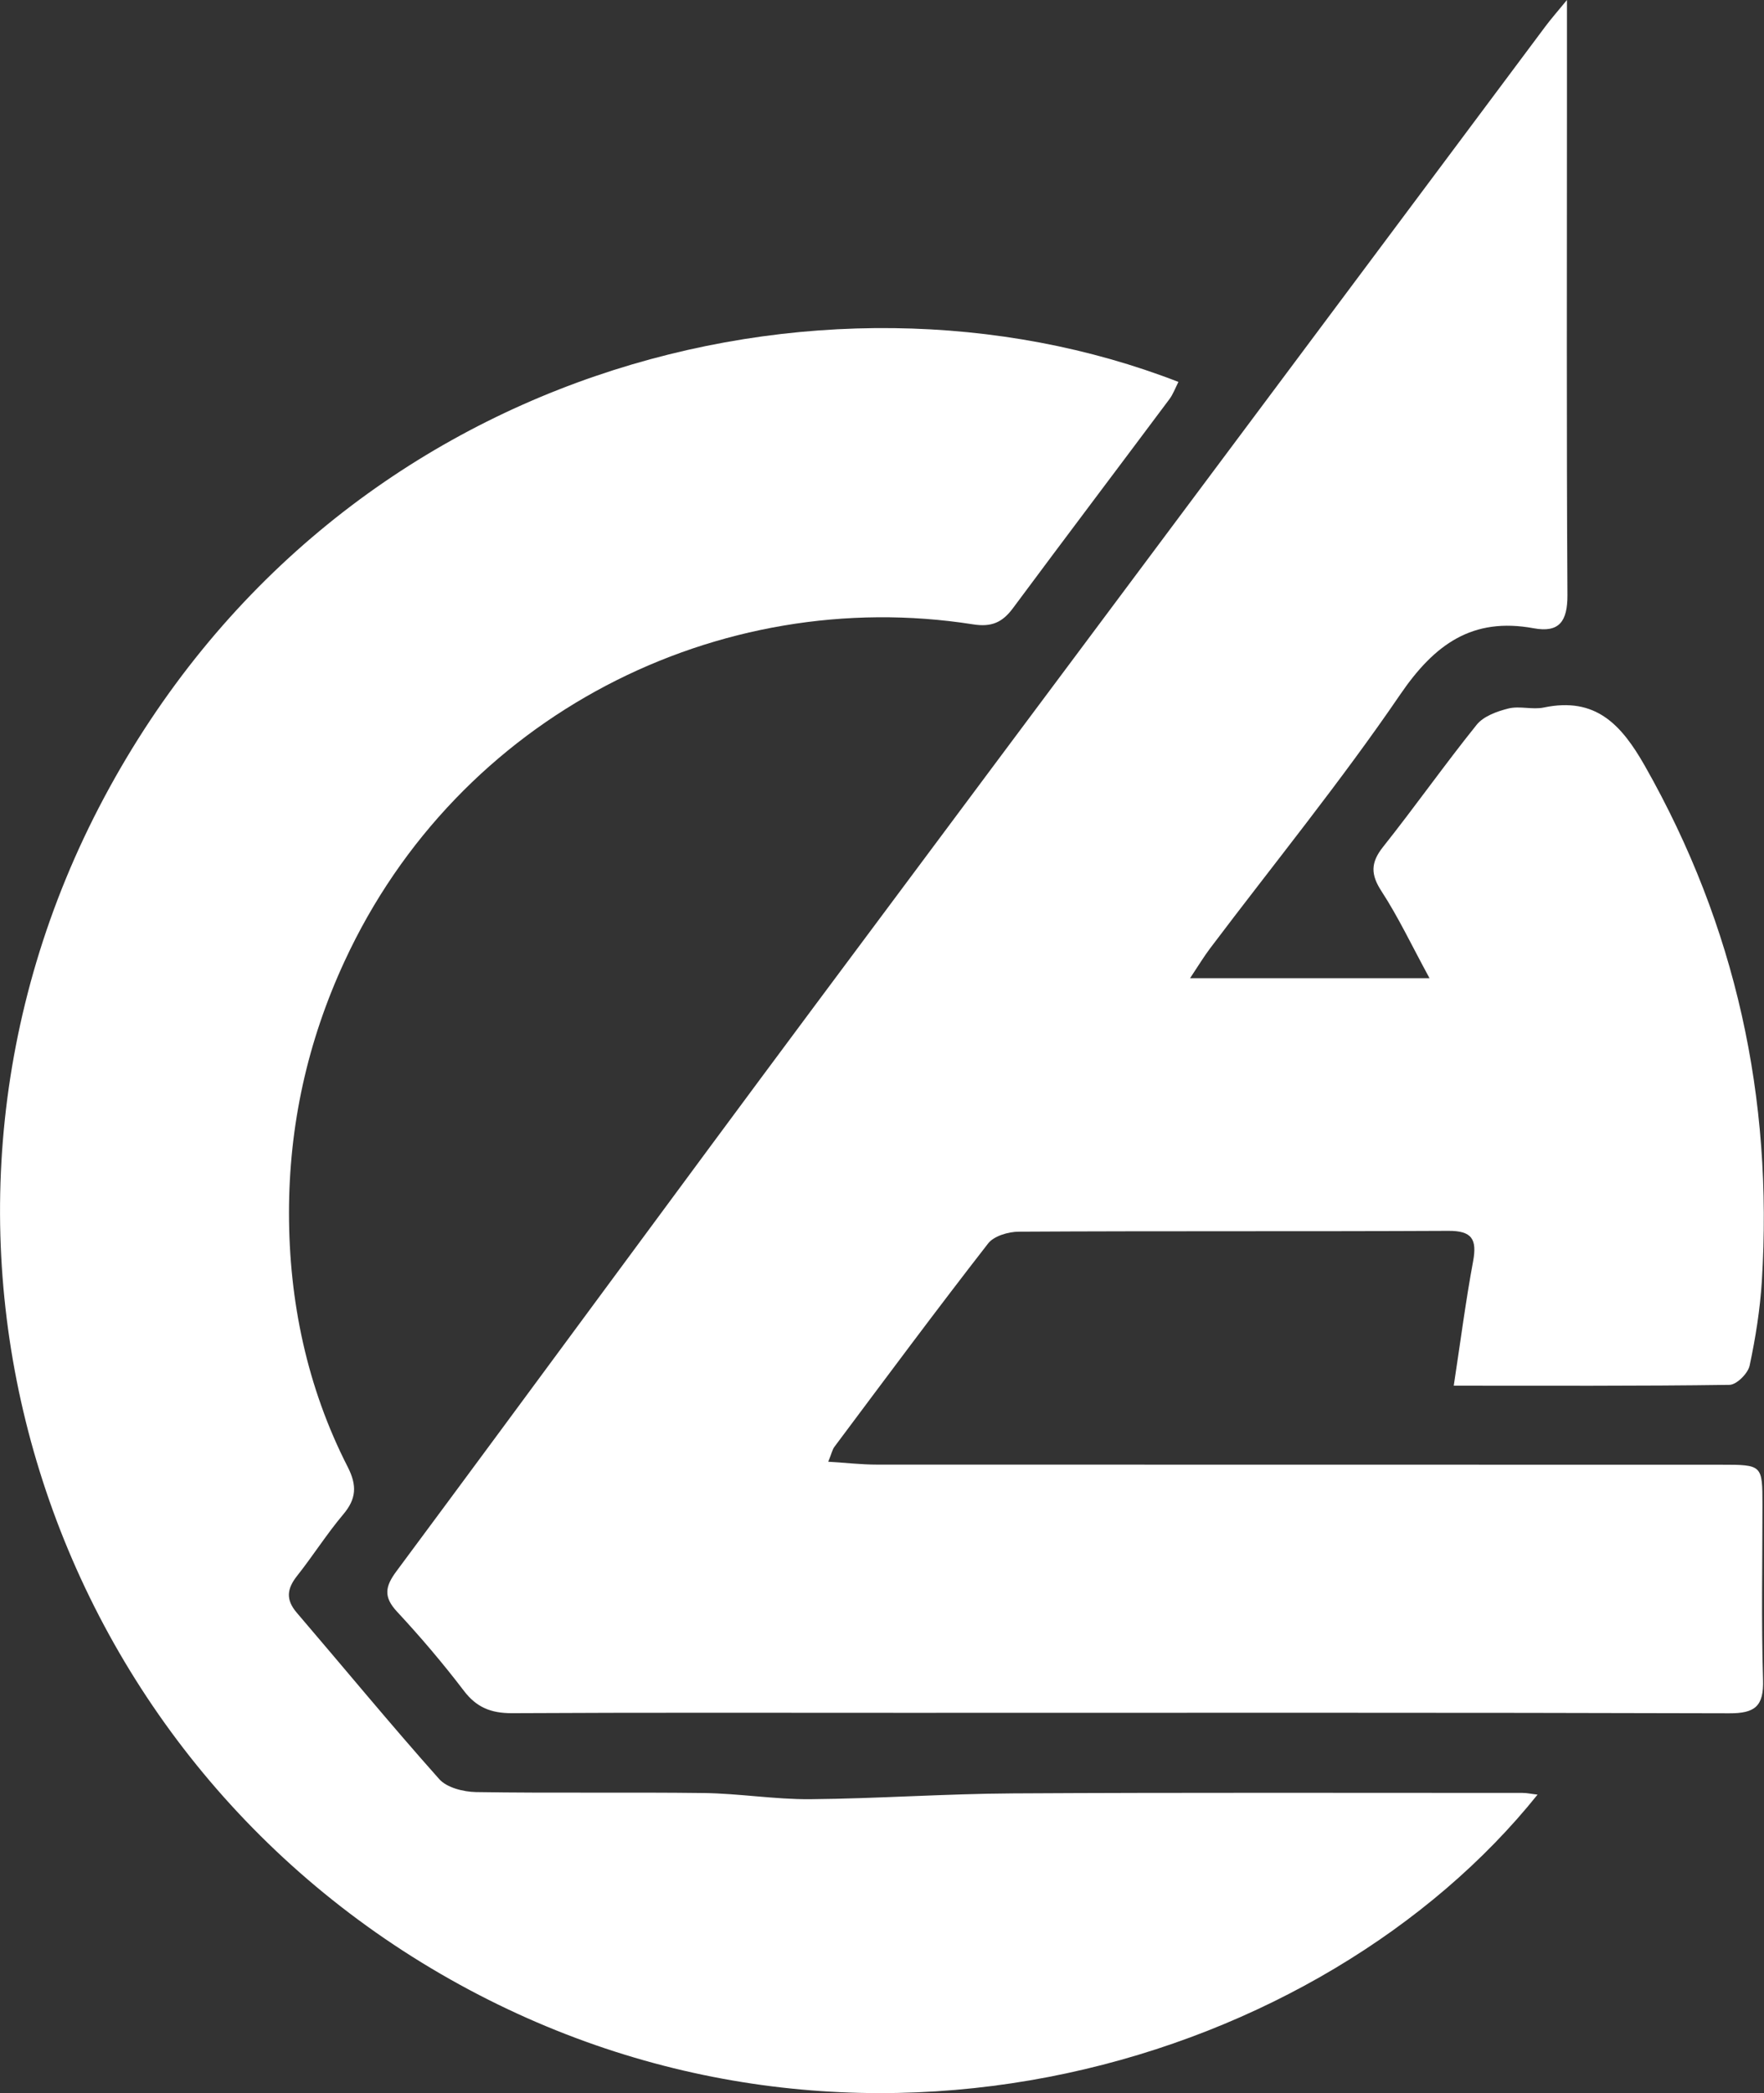
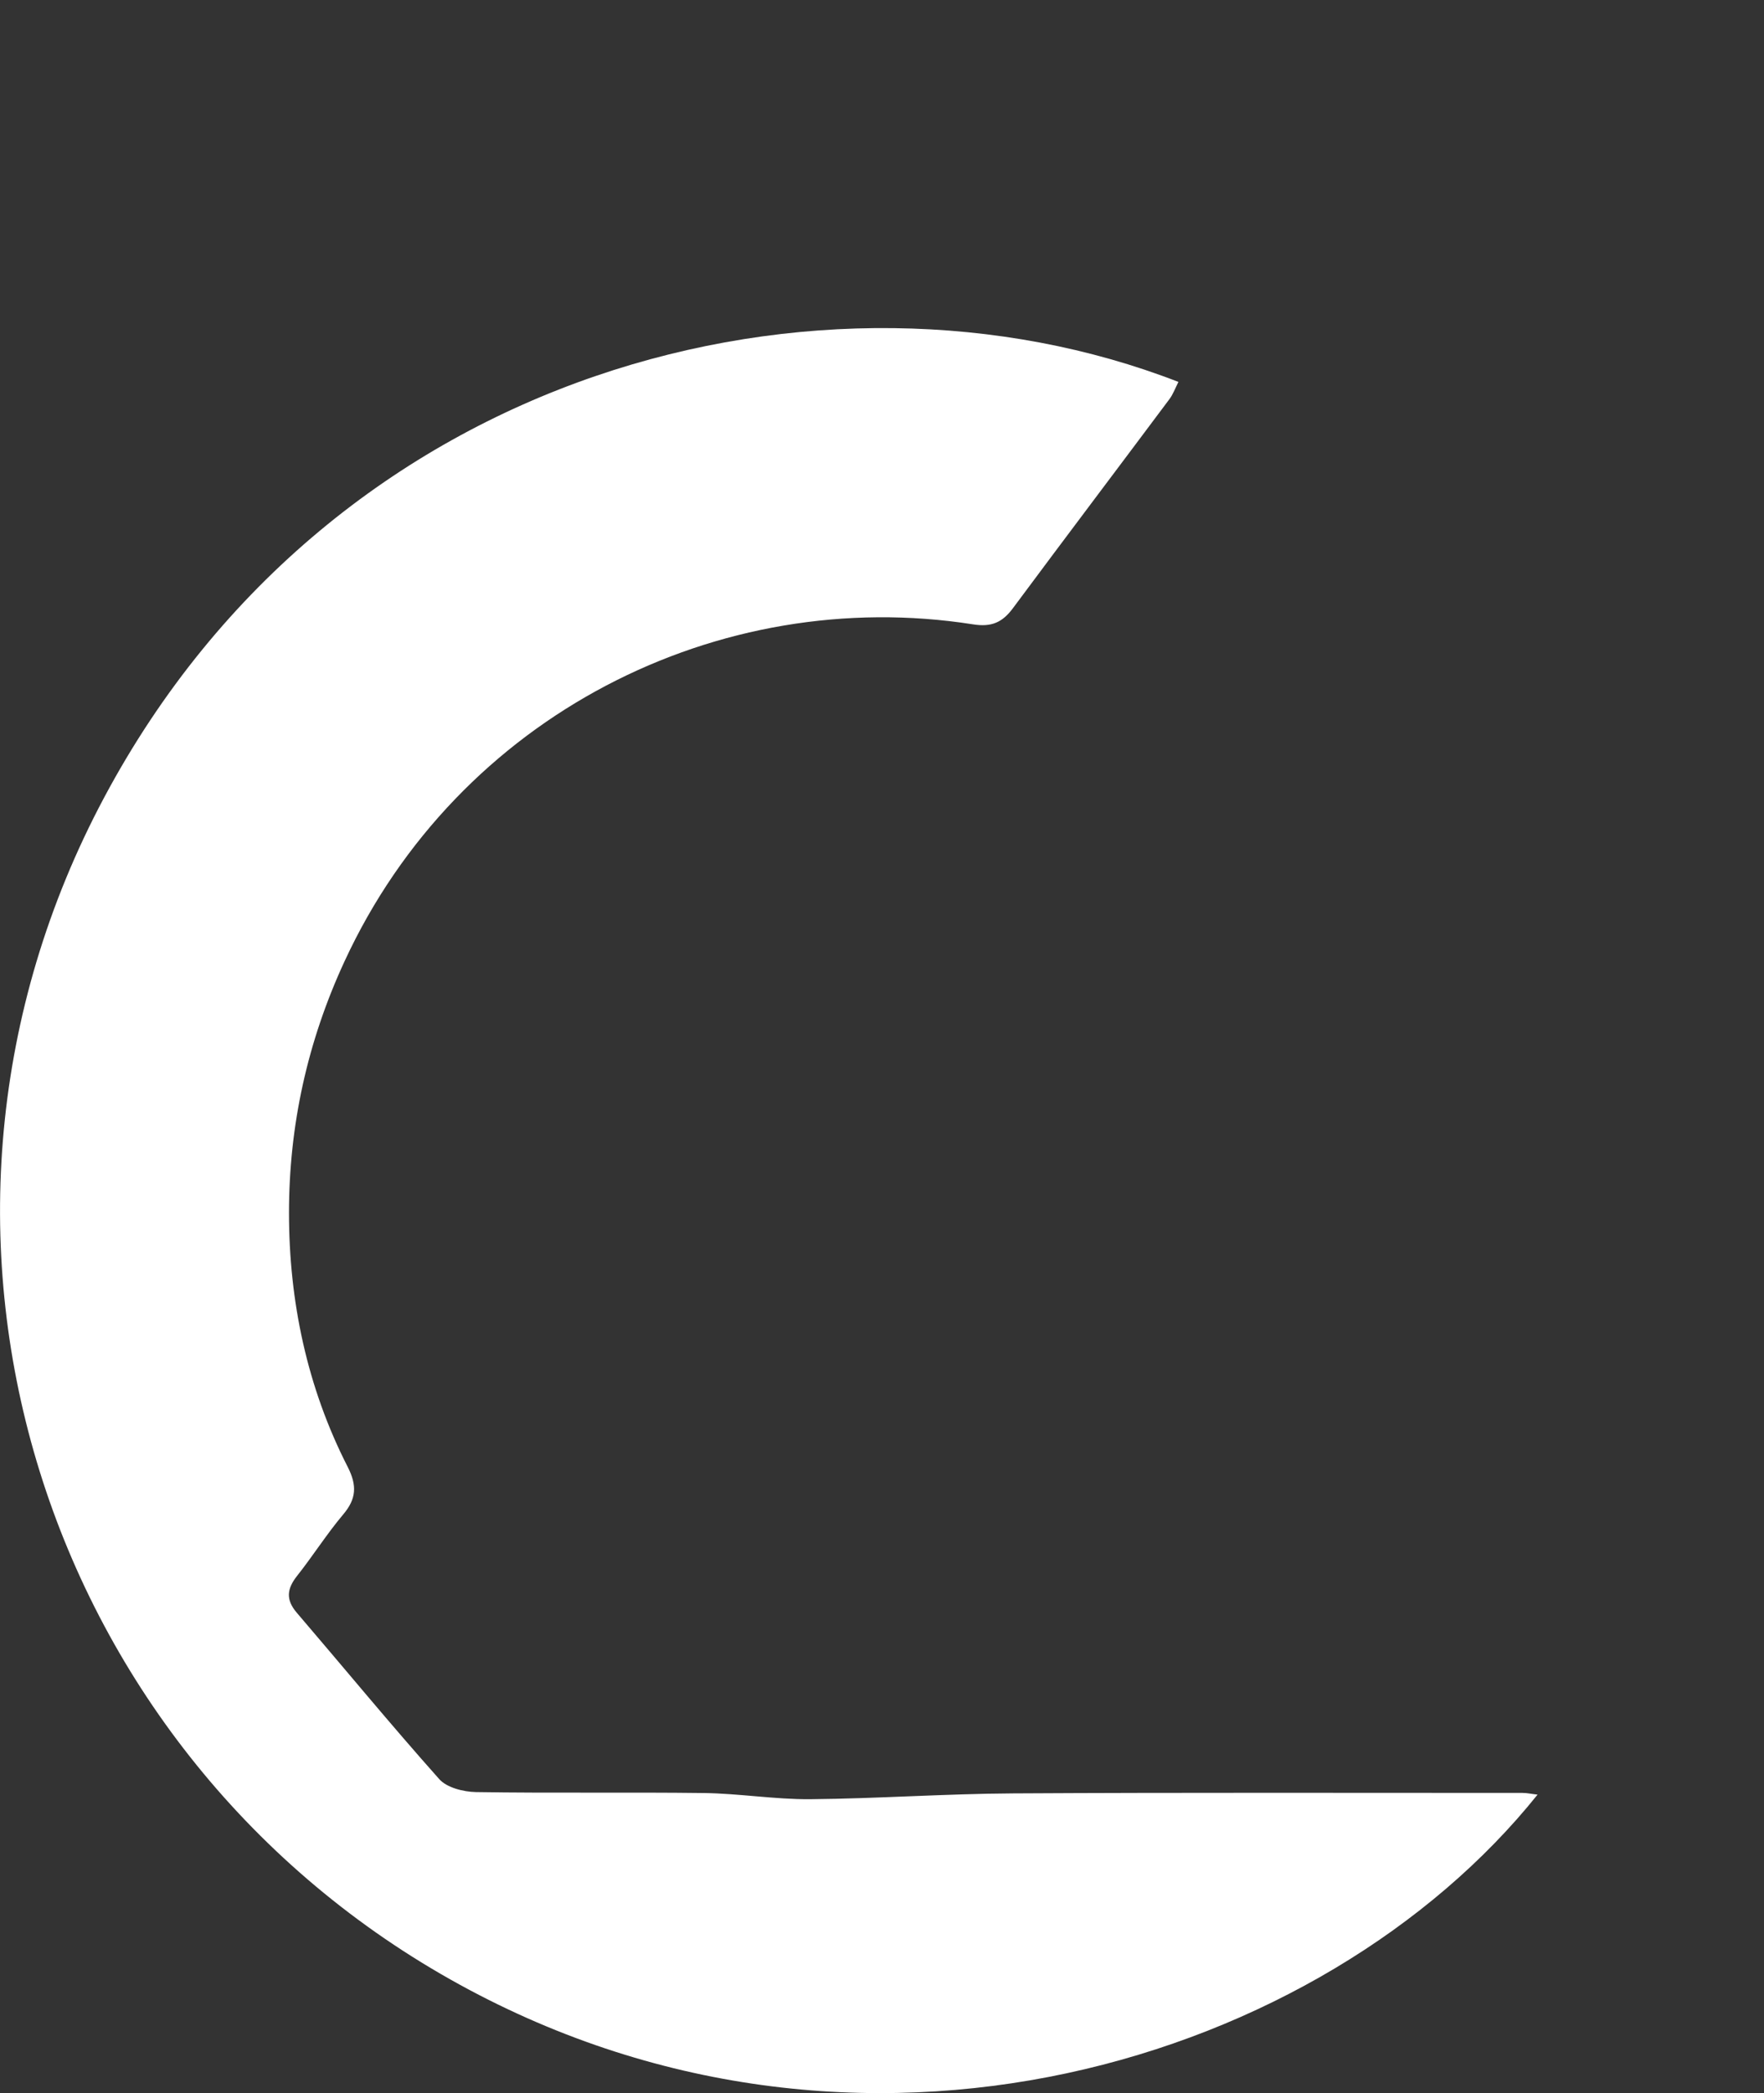
<svg xmlns="http://www.w3.org/2000/svg" id="_イヤー_1" viewBox="0 0 148.51 176.14">
  <rect x="0" y="0" width="148.51" height="176.14" fill="#333333" stroke="none" />
  <defs>
    <style>.cls-1{fill:#fff;}</style>
  </defs>
  <g id="zl1yti.tif">
    <g>
-       <path class="cls-1" d="M131.92,0c0,3.14,0,5.78,0,8.42,0,13.89-.04,27.78,.04,41.66,.01,2.2-.68,3.19-2.84,2.79-5.17-.95-8.35,1.35-11.24,5.58-5.01,7.34-10.64,14.25-15.99,21.34-.53,.7-.98,1.45-1.7,2.53h20.16c-1.5-2.76-2.62-5.13-4.03-7.3-.92-1.41-.95-2.4,.11-3.74,2.69-3.38,5.18-6.92,7.89-10.29,.58-.72,1.72-1.13,2.68-1.37,.94-.23,2.02,.12,2.97-.08,4.36-.91,6.52,1.41,8.52,4.93,7.65,13.48,10.79,27.93,9.84,43.32-.15,2.39-.53,4.79-1.03,7.13-.14,.66-1.1,1.61-1.69,1.62-7.71,.11-15.42,.07-23.22,.07,.56-3.65,1-7.08,1.63-10.47,.34-1.85-.09-2.57-2.08-2.56-12.05,.06-24.11,0-36.16,.07-.88,0-2.1,.36-2.59,.99-4.39,5.64-8.65,11.38-12.93,17.1-.19,.25-.25,.59-.53,1.27,1.5,.09,2.79,.24,4.07,.24,23.69,.01,47.39,0,71.08,.01,3.49,0,3.5,.01,3.5,3.38,0,4.91-.1,9.82,.05,14.72,.07,2.23-.68,2.83-2.85,2.82-23.11-.07-46.22-.04-69.33-.04-11.06,0-22.11-.03-33.17,.03-1.74,0-2.96-.48-4.03-1.89-1.76-2.31-3.65-4.53-5.63-6.66-1.15-1.24-1-2.11-.04-3.4,11.74-15.81,23.38-31.7,35.14-47.49C89.02,57.21,109.57,29.73,130.1,2.23c.47-.63,1-1.23,1.82-2.23Z" />
      <path class="cls-1" d="M129.44,151.03c-17.99,22.44-57.21,34.9-91.54,15.54C3.16,146.97-10.47,103.15,8.77,67.11,28.16,30.78,69.42,20.57,99.21,32.14c-.26,.51-.45,1.05-.78,1.48-4.38,5.86-8.79,11.69-13.15,17.56-.89,1.2-1.8,1.61-3.37,1.36-21.38-3.35-43.32,7.64-52.9,28.35-3.14,6.78-4.68,13.85-4.68,21.18,0,7.43,1.52,14.68,4.94,21.37,.8,1.57,.74,2.69-.38,4.01-1.39,1.65-2.55,3.49-3.89,5.18-.85,1.08-.95,1.99-.02,3.08,4,4.67,7.91,9.42,12,14.01,.64,.72,2.04,1.07,3.09,1.09,6.4,.1,12.8,0,19.2,.08,2.98,.04,5.95,.54,8.93,.52,5.7-.05,11.39-.46,17.09-.49,14.3-.08,28.6-.04,42.89-.04,.38,0,.77,.09,1.25,.14Z" />
    </g>
  </g>
</svg>